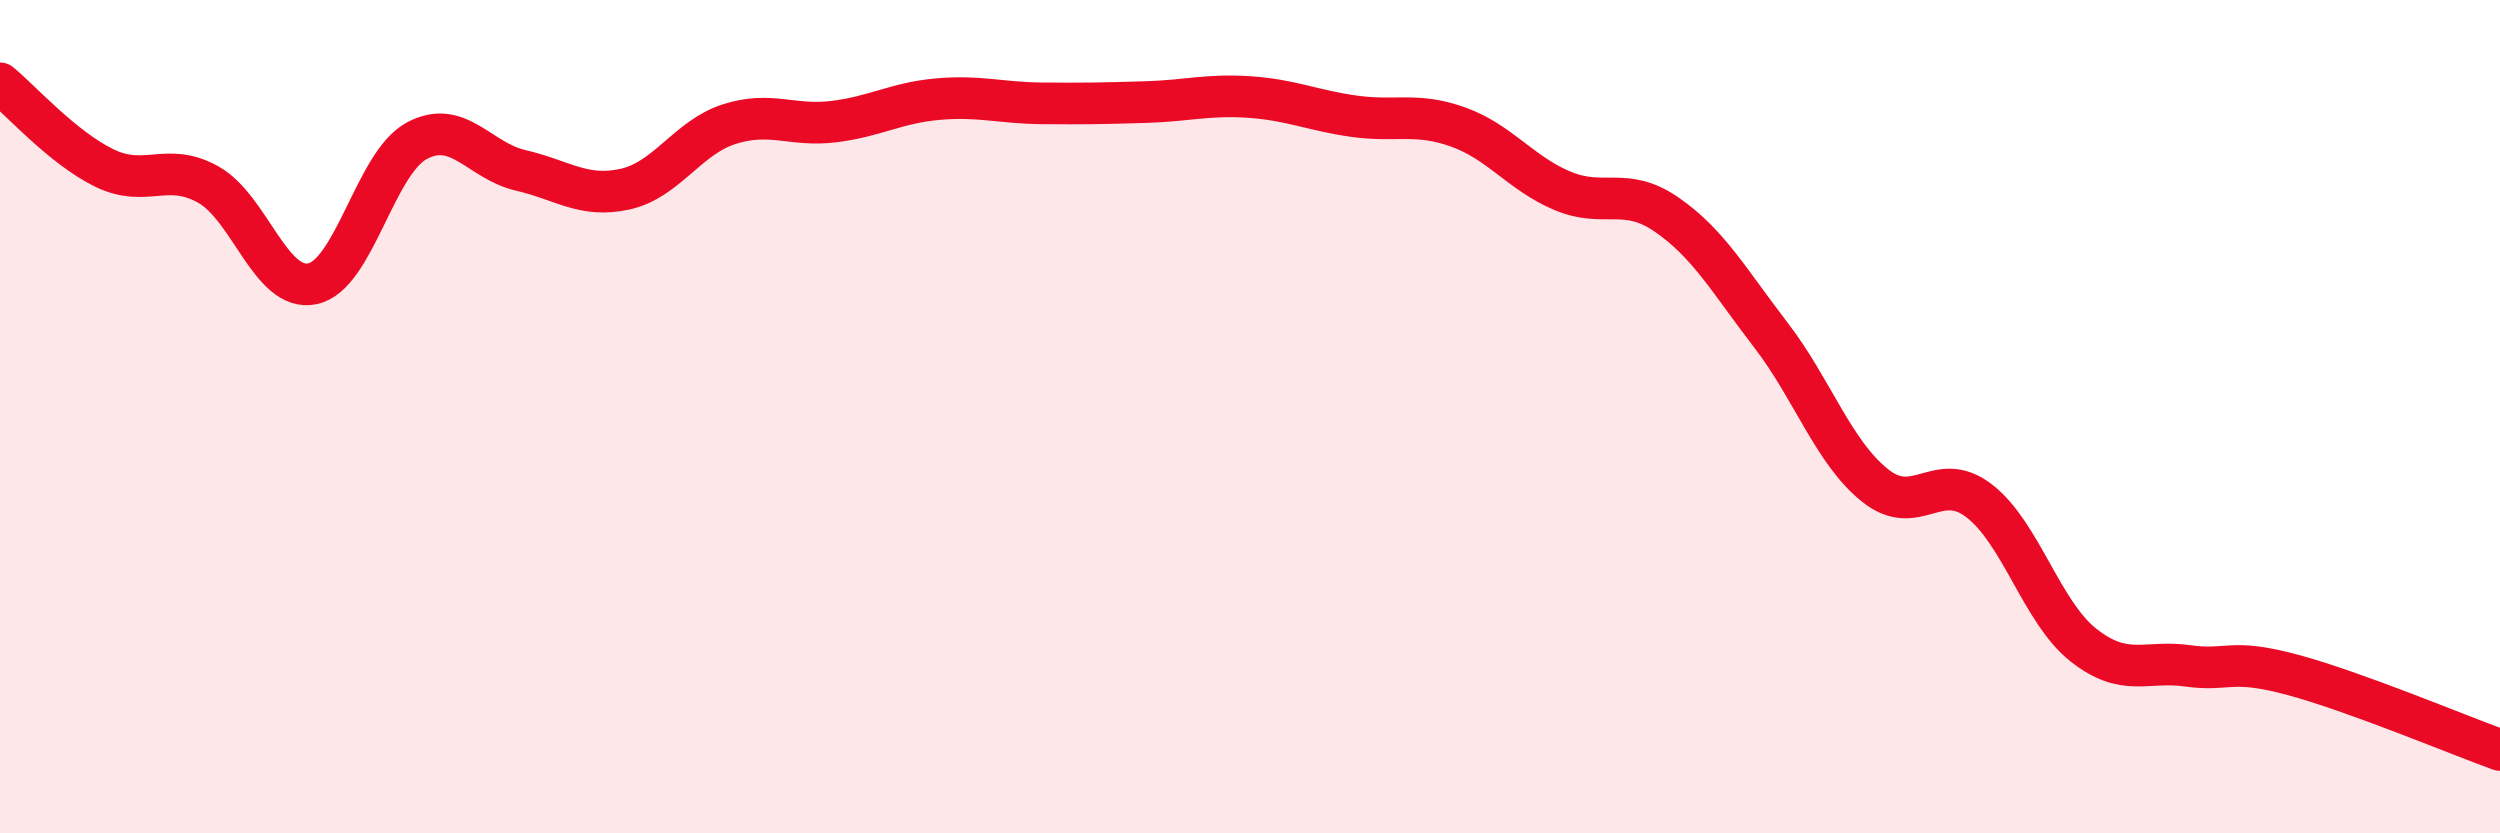
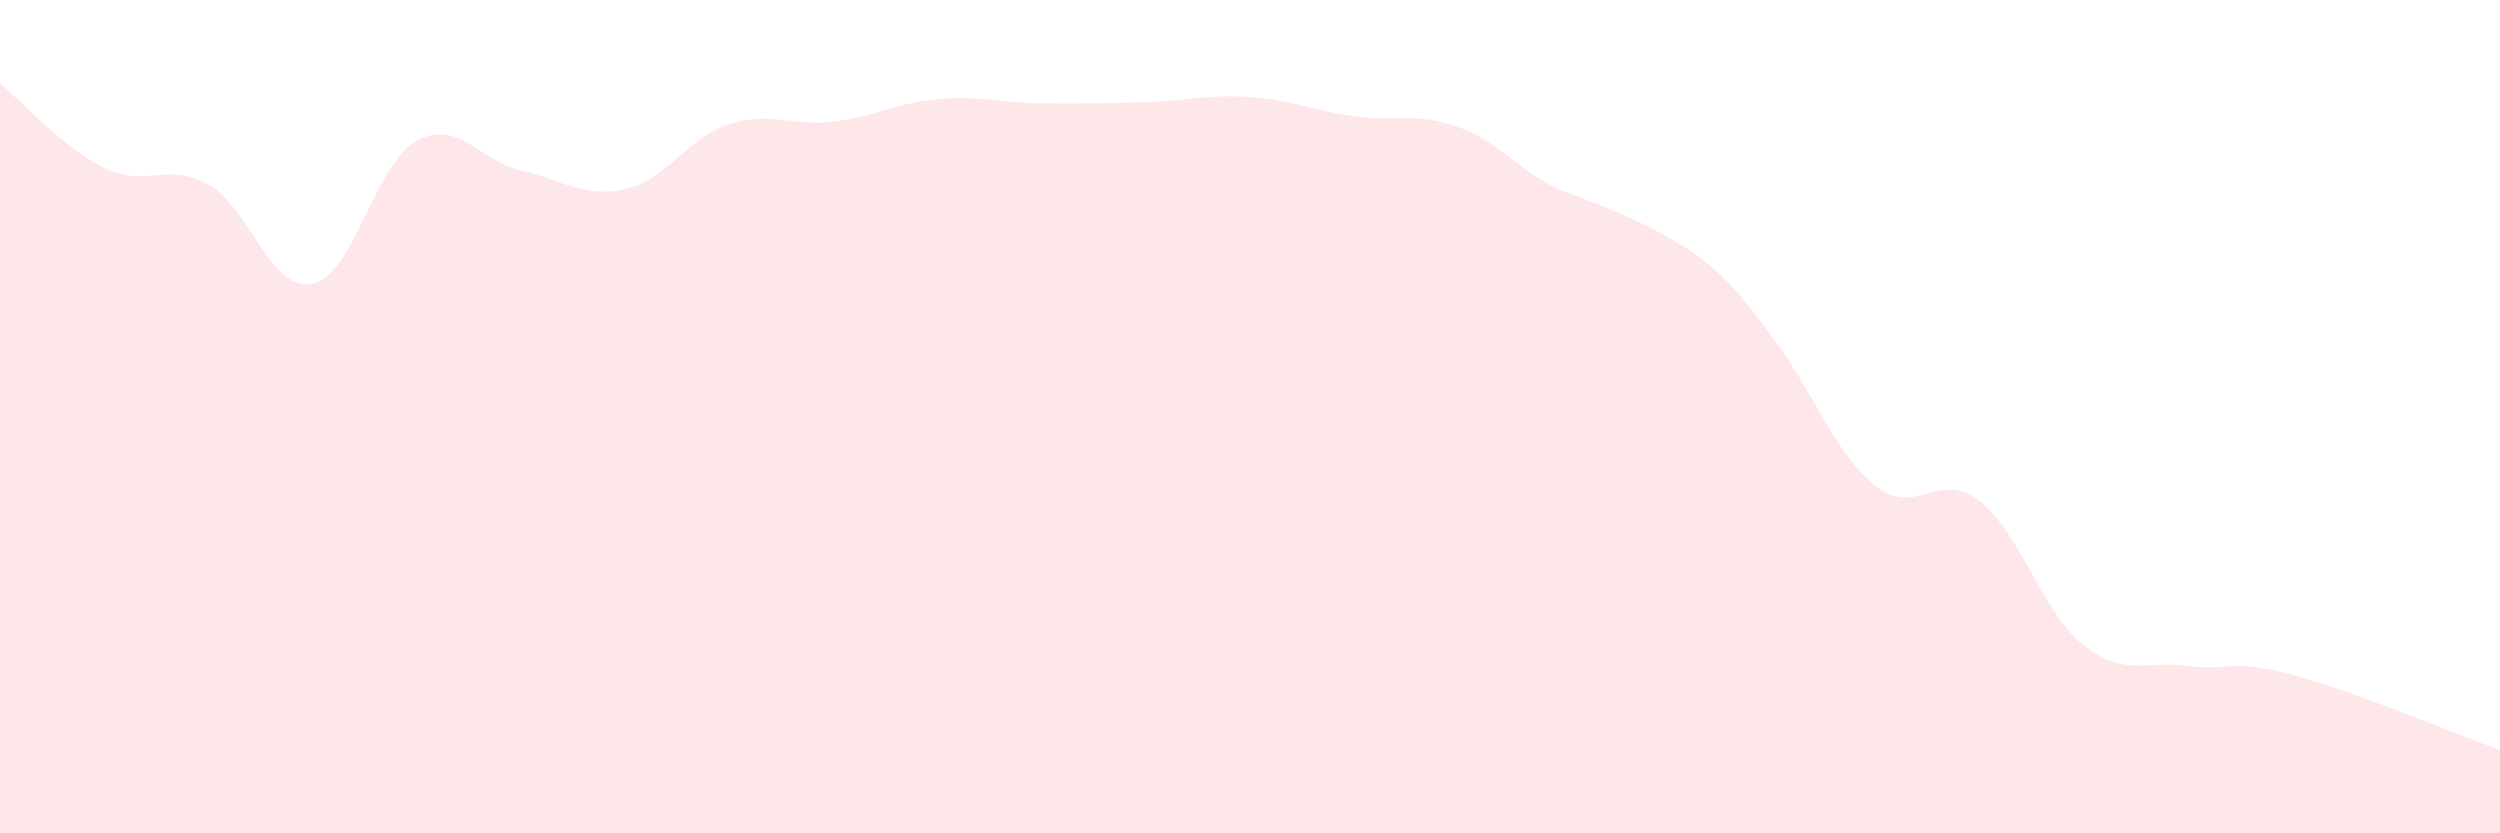
<svg xmlns="http://www.w3.org/2000/svg" width="60" height="20" viewBox="0 0 60 20">
-   <path d="M 0,2 C 0.5,2.41 1.5,3.54 2.5,4.03 C 3.5,4.52 4,3.87 5,4.43 C 6,4.99 6.5,7.02 7.5,6.81 C 8.5,6.6 9,3.92 10,3.38 C 11,2.84 11.5,3.86 12.5,4.09 C 13.5,4.32 14,4.76 15,4.54 C 16,4.32 16.5,3.3 17.5,2.98 C 18.5,2.66 19,3.04 20,2.92 C 21,2.8 21.5,2.47 22.5,2.38 C 23.5,2.29 24,2.47 25,2.48 C 26,2.49 26.5,2.48 27.5,2.45 C 28.5,2.42 29,2.26 30,2.33 C 31,2.4 31.5,2.65 32.5,2.79 C 33.5,2.93 34,2.69 35,3.05 C 36,3.41 36.5,4.16 37.5,4.58 C 38.5,5 39,4.46 40,5.15 C 41,5.84 41.5,6.74 42.5,8.04 C 43.5,9.34 44,10.85 45,11.65 C 46,12.45 46.5,11.25 47.5,12.02 C 48.5,12.79 49,14.69 50,15.48 C 51,16.27 51.5,15.84 52.5,15.98 C 53.5,16.12 53.5,15.79 55,16.19 C 56.5,16.59 59,17.64 60,18L60 20L0 20Z" fill="#EB0A25" opacity="0.1" stroke-linecap="round" stroke-linejoin="round" />
-   <path d="M 0,2 C 0.5,2.41 1.5,3.54 2.5,4.03 C 3.5,4.52 4,3.87 5,4.43 C 6,4.99 6.5,7.02 7.5,6.81 C 8.5,6.6 9,3.92 10,3.38 C 11,2.84 11.5,3.86 12.5,4.09 C 13.5,4.32 14,4.76 15,4.54 C 16,4.32 16.5,3.3 17.5,2.98 C 18.5,2.66 19,3.04 20,2.92 C 21,2.8 21.5,2.47 22.5,2.38 C 23.5,2.29 24,2.47 25,2.48 C 26,2.49 26.5,2.48 27.5,2.45 C 28.5,2.42 29,2.26 30,2.33 C 31,2.4 31.5,2.65 32.5,2.79 C 33.5,2.93 34,2.69 35,3.05 C 36,3.41 36.5,4.16 37.5,4.58 C 38.5,5 39,4.46 40,5.15 C 41,5.84 41.5,6.74 42.5,8.04 C 43.5,9.34 44,10.85 45,11.65 C 46,12.45 46.5,11.25 47.5,12.02 C 48.5,12.79 49,14.69 50,15.48 C 51,16.27 51.5,15.84 52.5,15.98 C 53.5,16.12 53.5,15.79 55,16.19 C 56.5,16.59 59,17.64 60,18" stroke="#EB0A25" stroke-width="1" fill="none" stroke-linecap="round" stroke-linejoin="round" />
+   <path d="M 0,2 C 0.5,2.41 1.5,3.54 2.5,4.03 C 3.5,4.52 4,3.87 5,4.43 C 6,4.99 6.5,7.02 7.5,6.81 C 8.5,6.6 9,3.92 10,3.38 C 11,2.84 11.5,3.86 12.5,4.09 C 13.5,4.32 14,4.76 15,4.54 C 16,4.32 16.5,3.3 17.5,2.98 C 18.5,2.66 19,3.04 20,2.92 C 21,2.8 21.5,2.47 22.5,2.38 C 23.5,2.29 24,2.47 25,2.48 C 26,2.49 26.5,2.48 27.5,2.45 C 28.5,2.42 29,2.26 30,2.33 C 31,2.4 31.5,2.65 32.5,2.79 C 33.5,2.93 34,2.69 35,3.05 C 36,3.41 36.5,4.16 37.5,4.58 C 41,5.84 41.5,6.74 42.5,8.04 C 43.5,9.34 44,10.85 45,11.65 C 46,12.45 46.5,11.25 47.5,12.02 C 48.5,12.79 49,14.69 50,15.48 C 51,16.27 51.5,15.84 52.5,15.98 C 53.5,16.12 53.5,15.79 55,16.19 C 56.5,16.59 59,17.64 60,18L60 20L0 20Z" fill="#EB0A25" opacity="0.1" stroke-linecap="round" stroke-linejoin="round" />
</svg>